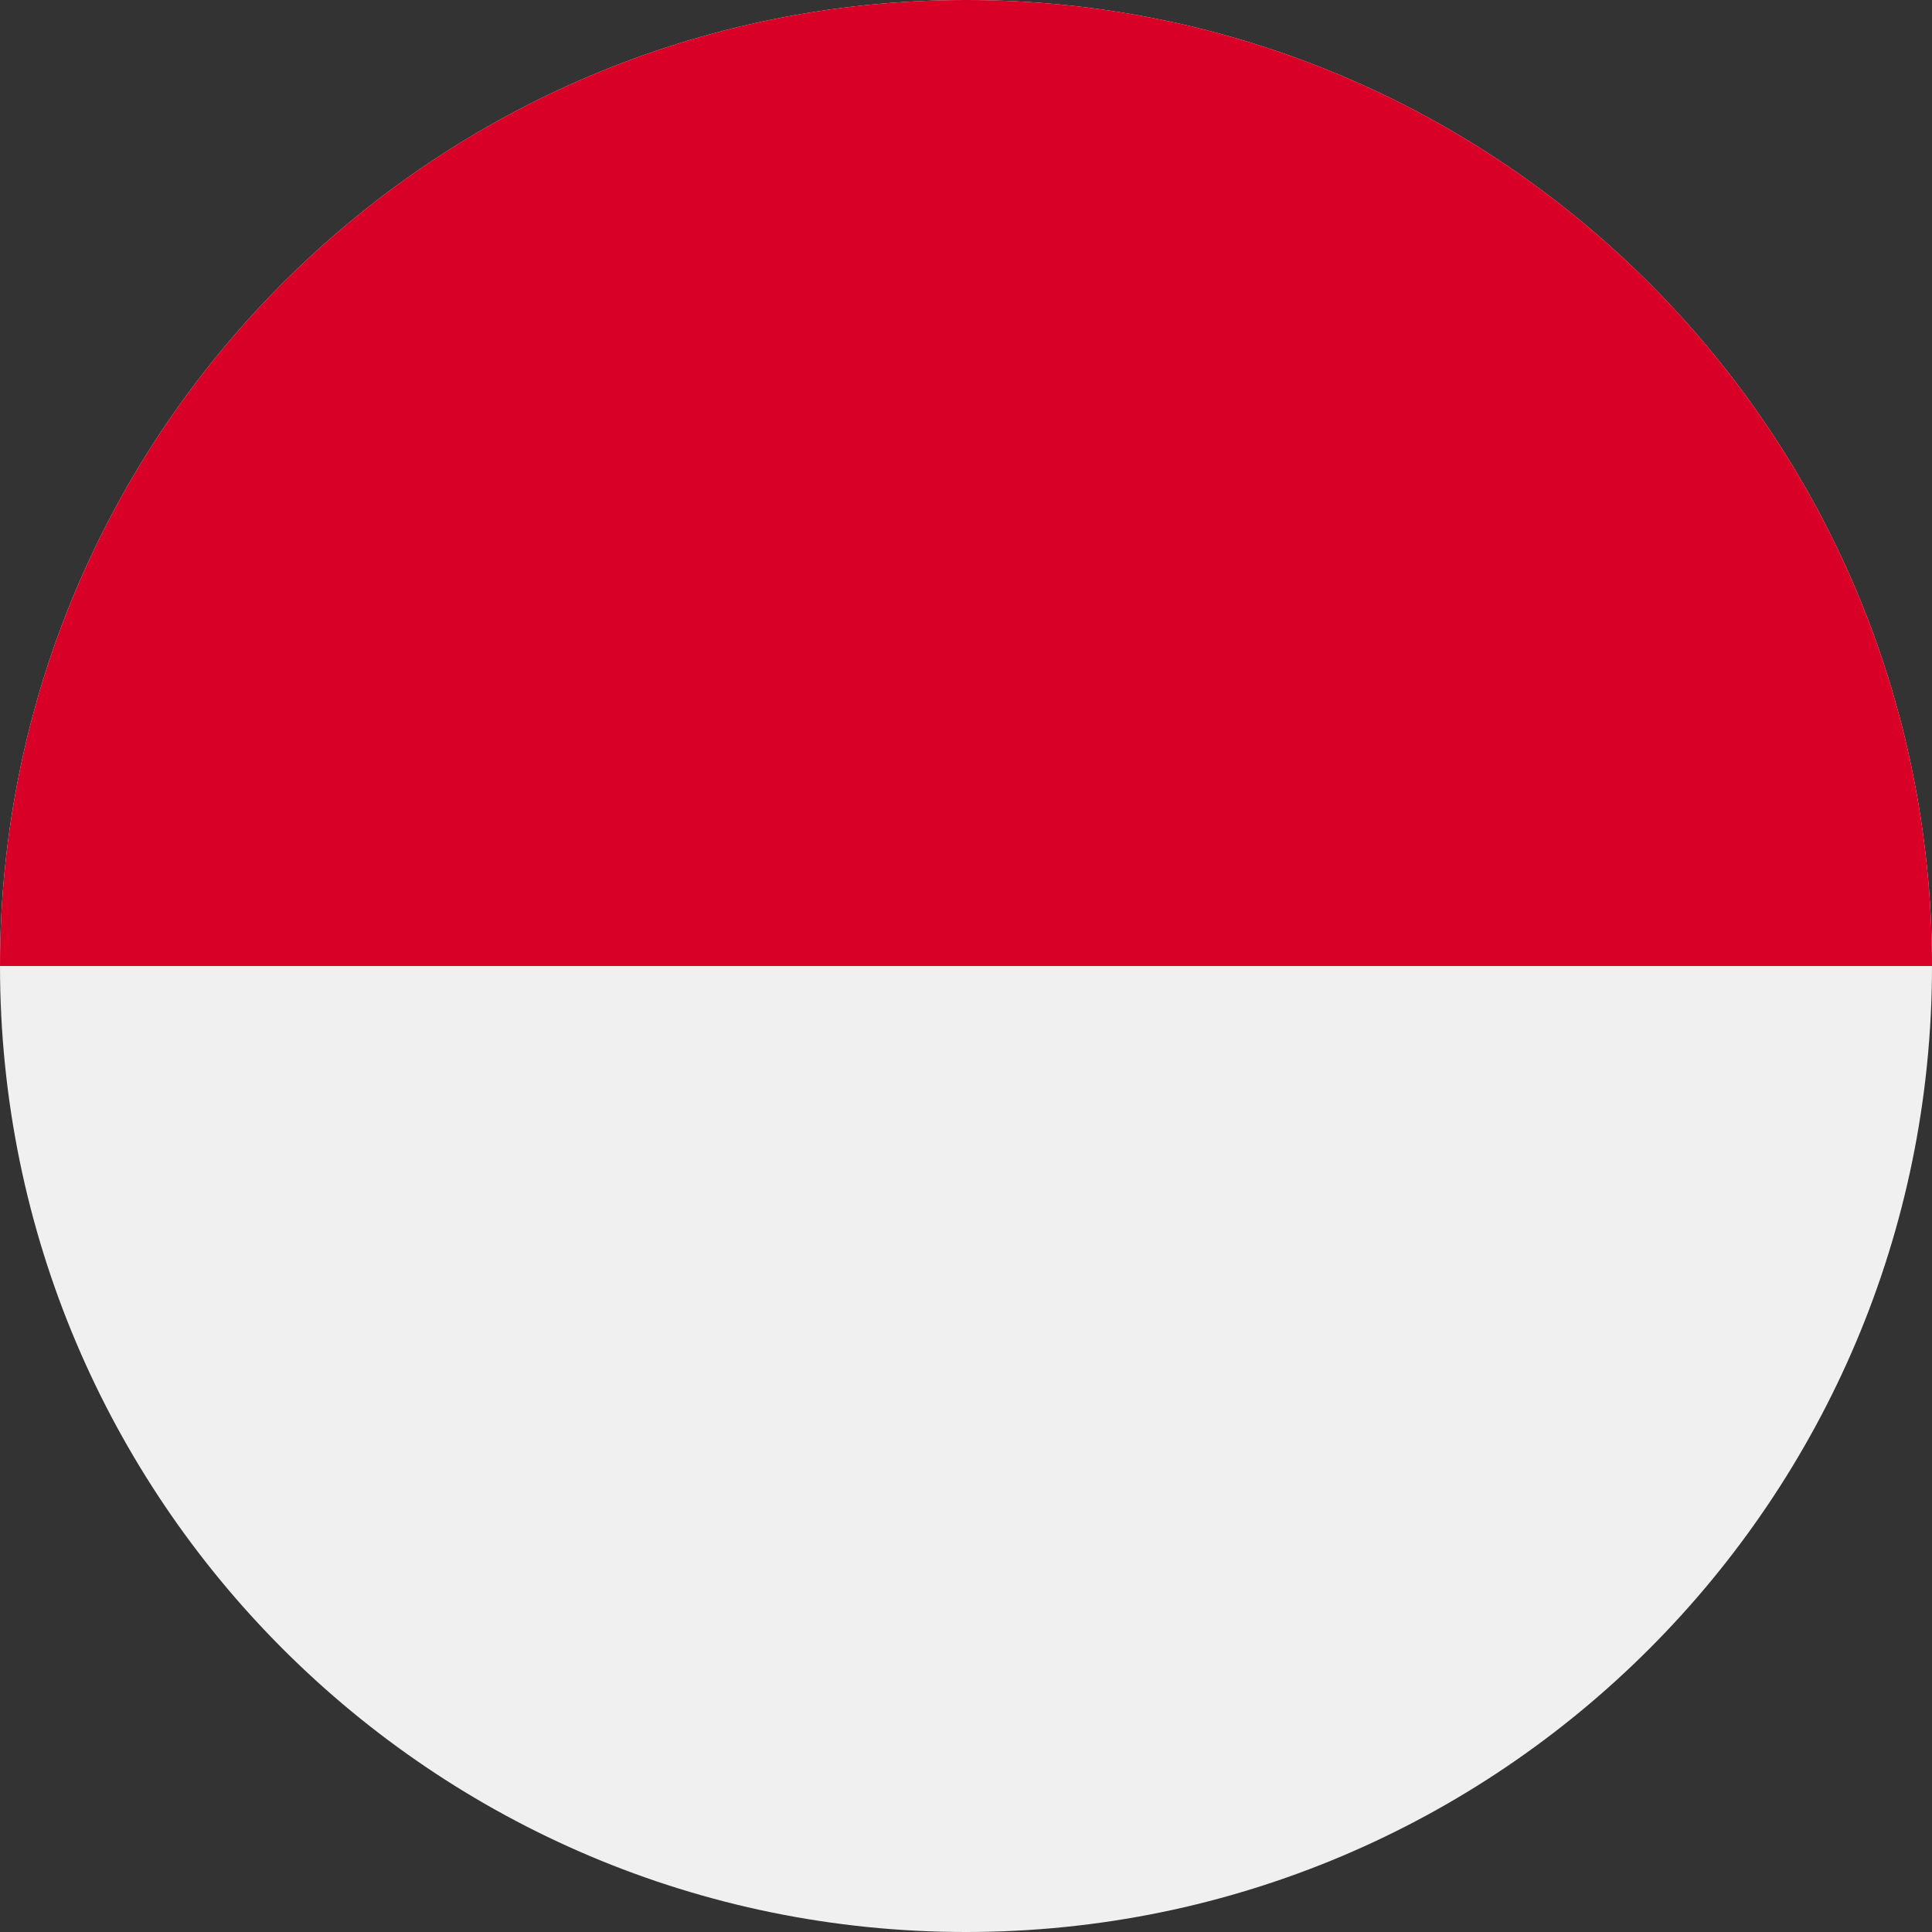
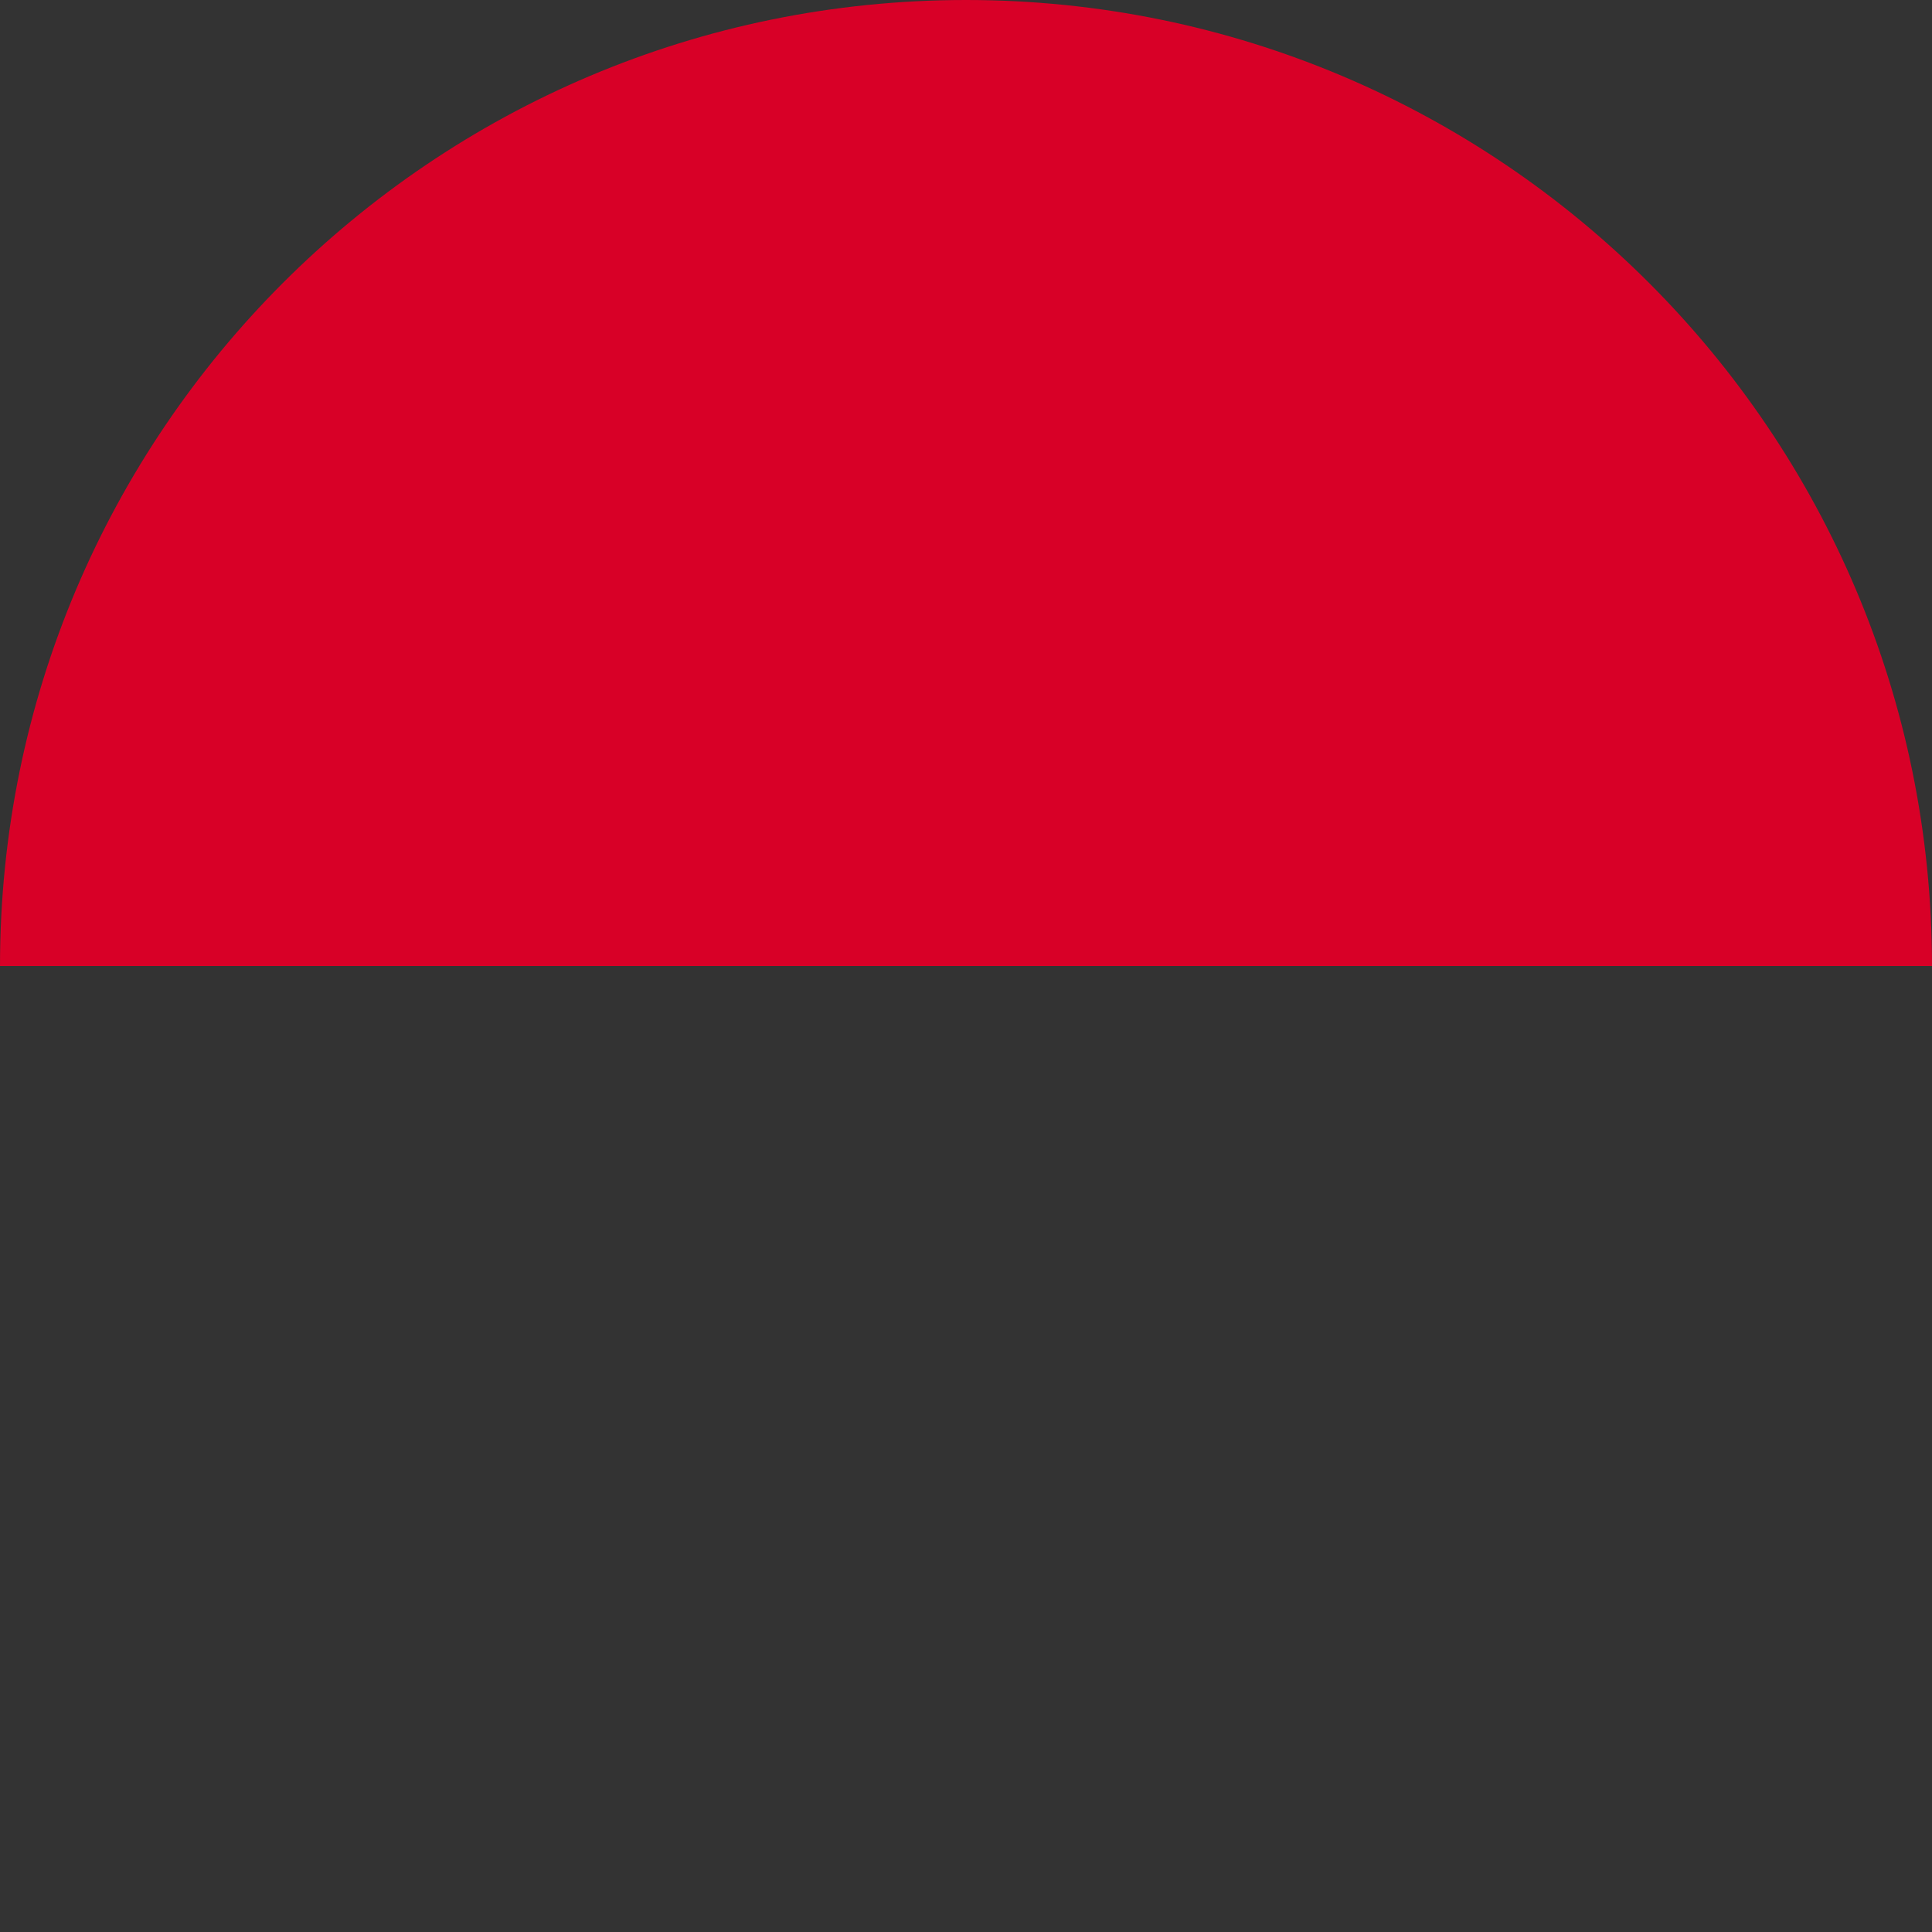
<svg xmlns="http://www.w3.org/2000/svg" width="48" height="48" viewBox="0 0 48 48" fill="none">
  <rect x="0" y="0" width="48" height="48" fill="#333333" stroke="none" />
  <g id="monaco" clip-path="url(#clip0_4690_12013)">
-     <path id="Vector" d="M24 48C37.255 48 48 37.255 48 24C48 10.745 37.255 0 24 0C10.745 0 0 10.745 0 24C0 37.255 10.745 48 24 48Z" fill="#F0F0F0" />
    <path id="Vector_2" d="M0 24C0 10.745 10.745 0 24 0C37.255 0 48 10.745 48 24" fill="#D80027" />
  </g>
  <defs>
    <clipPath id="clip0_4690_12013">
      <rect width="48" height="48" fill="white" />
    </clipPath>
  </defs>
</svg>